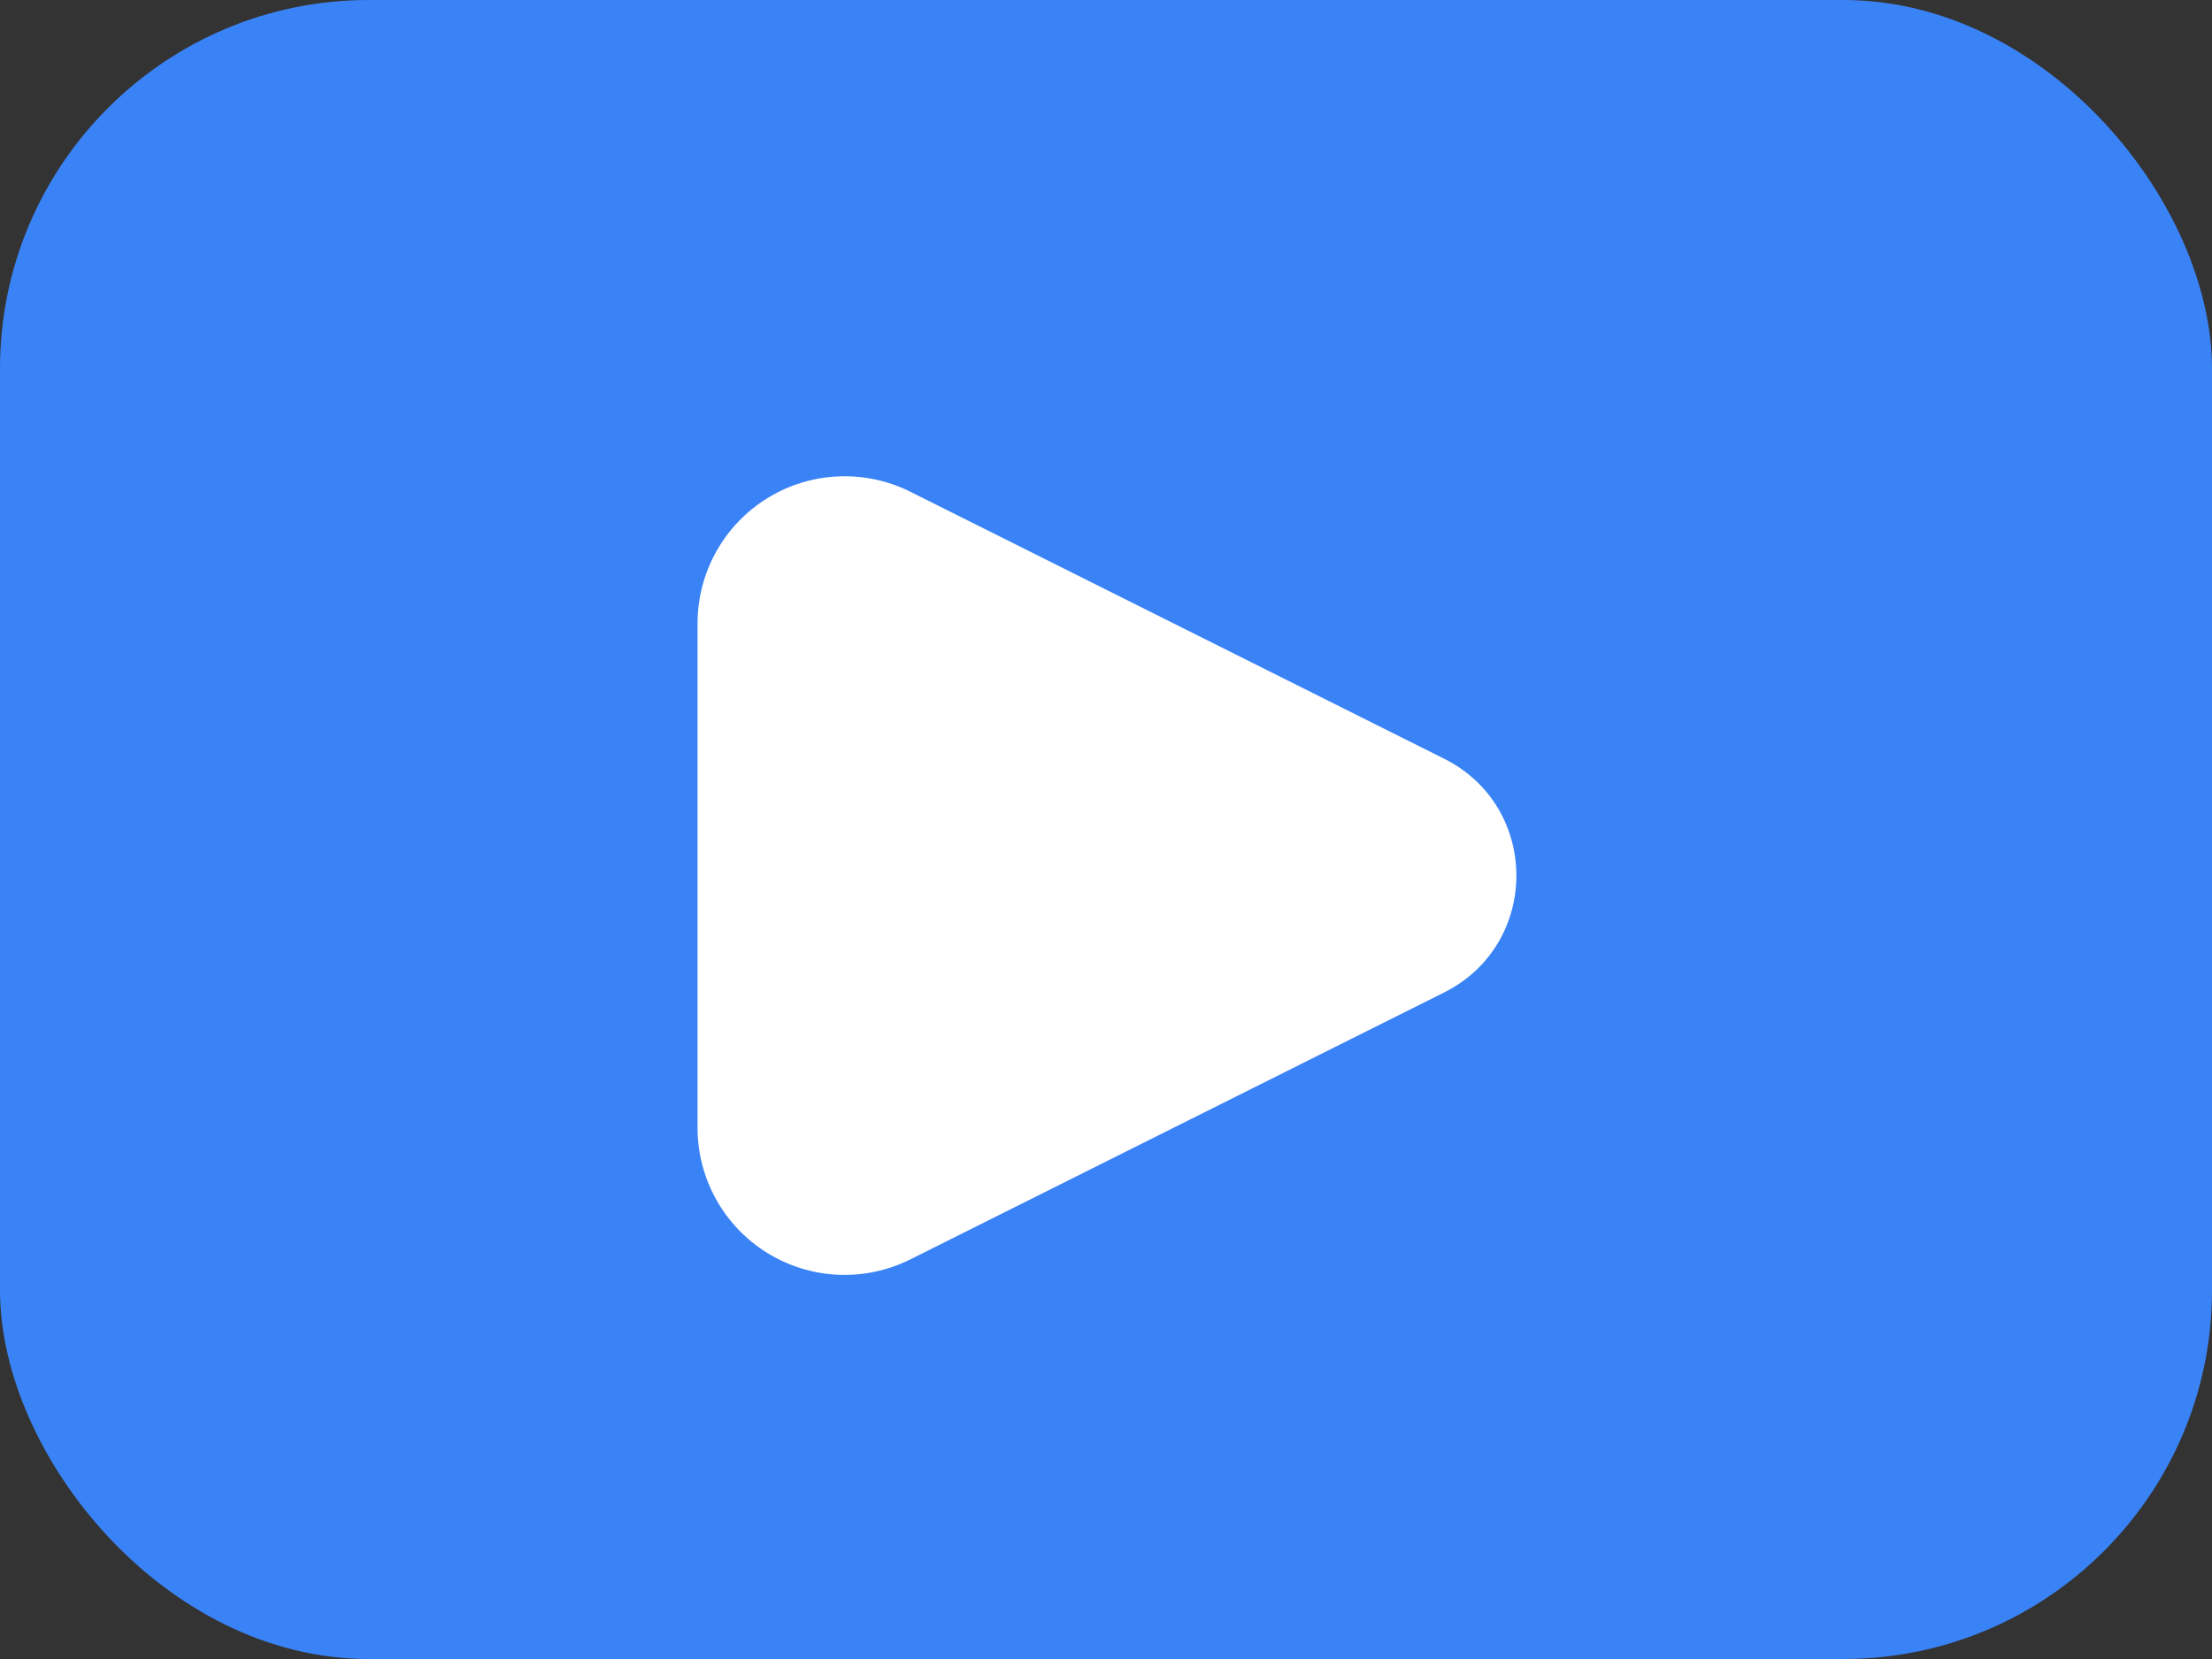
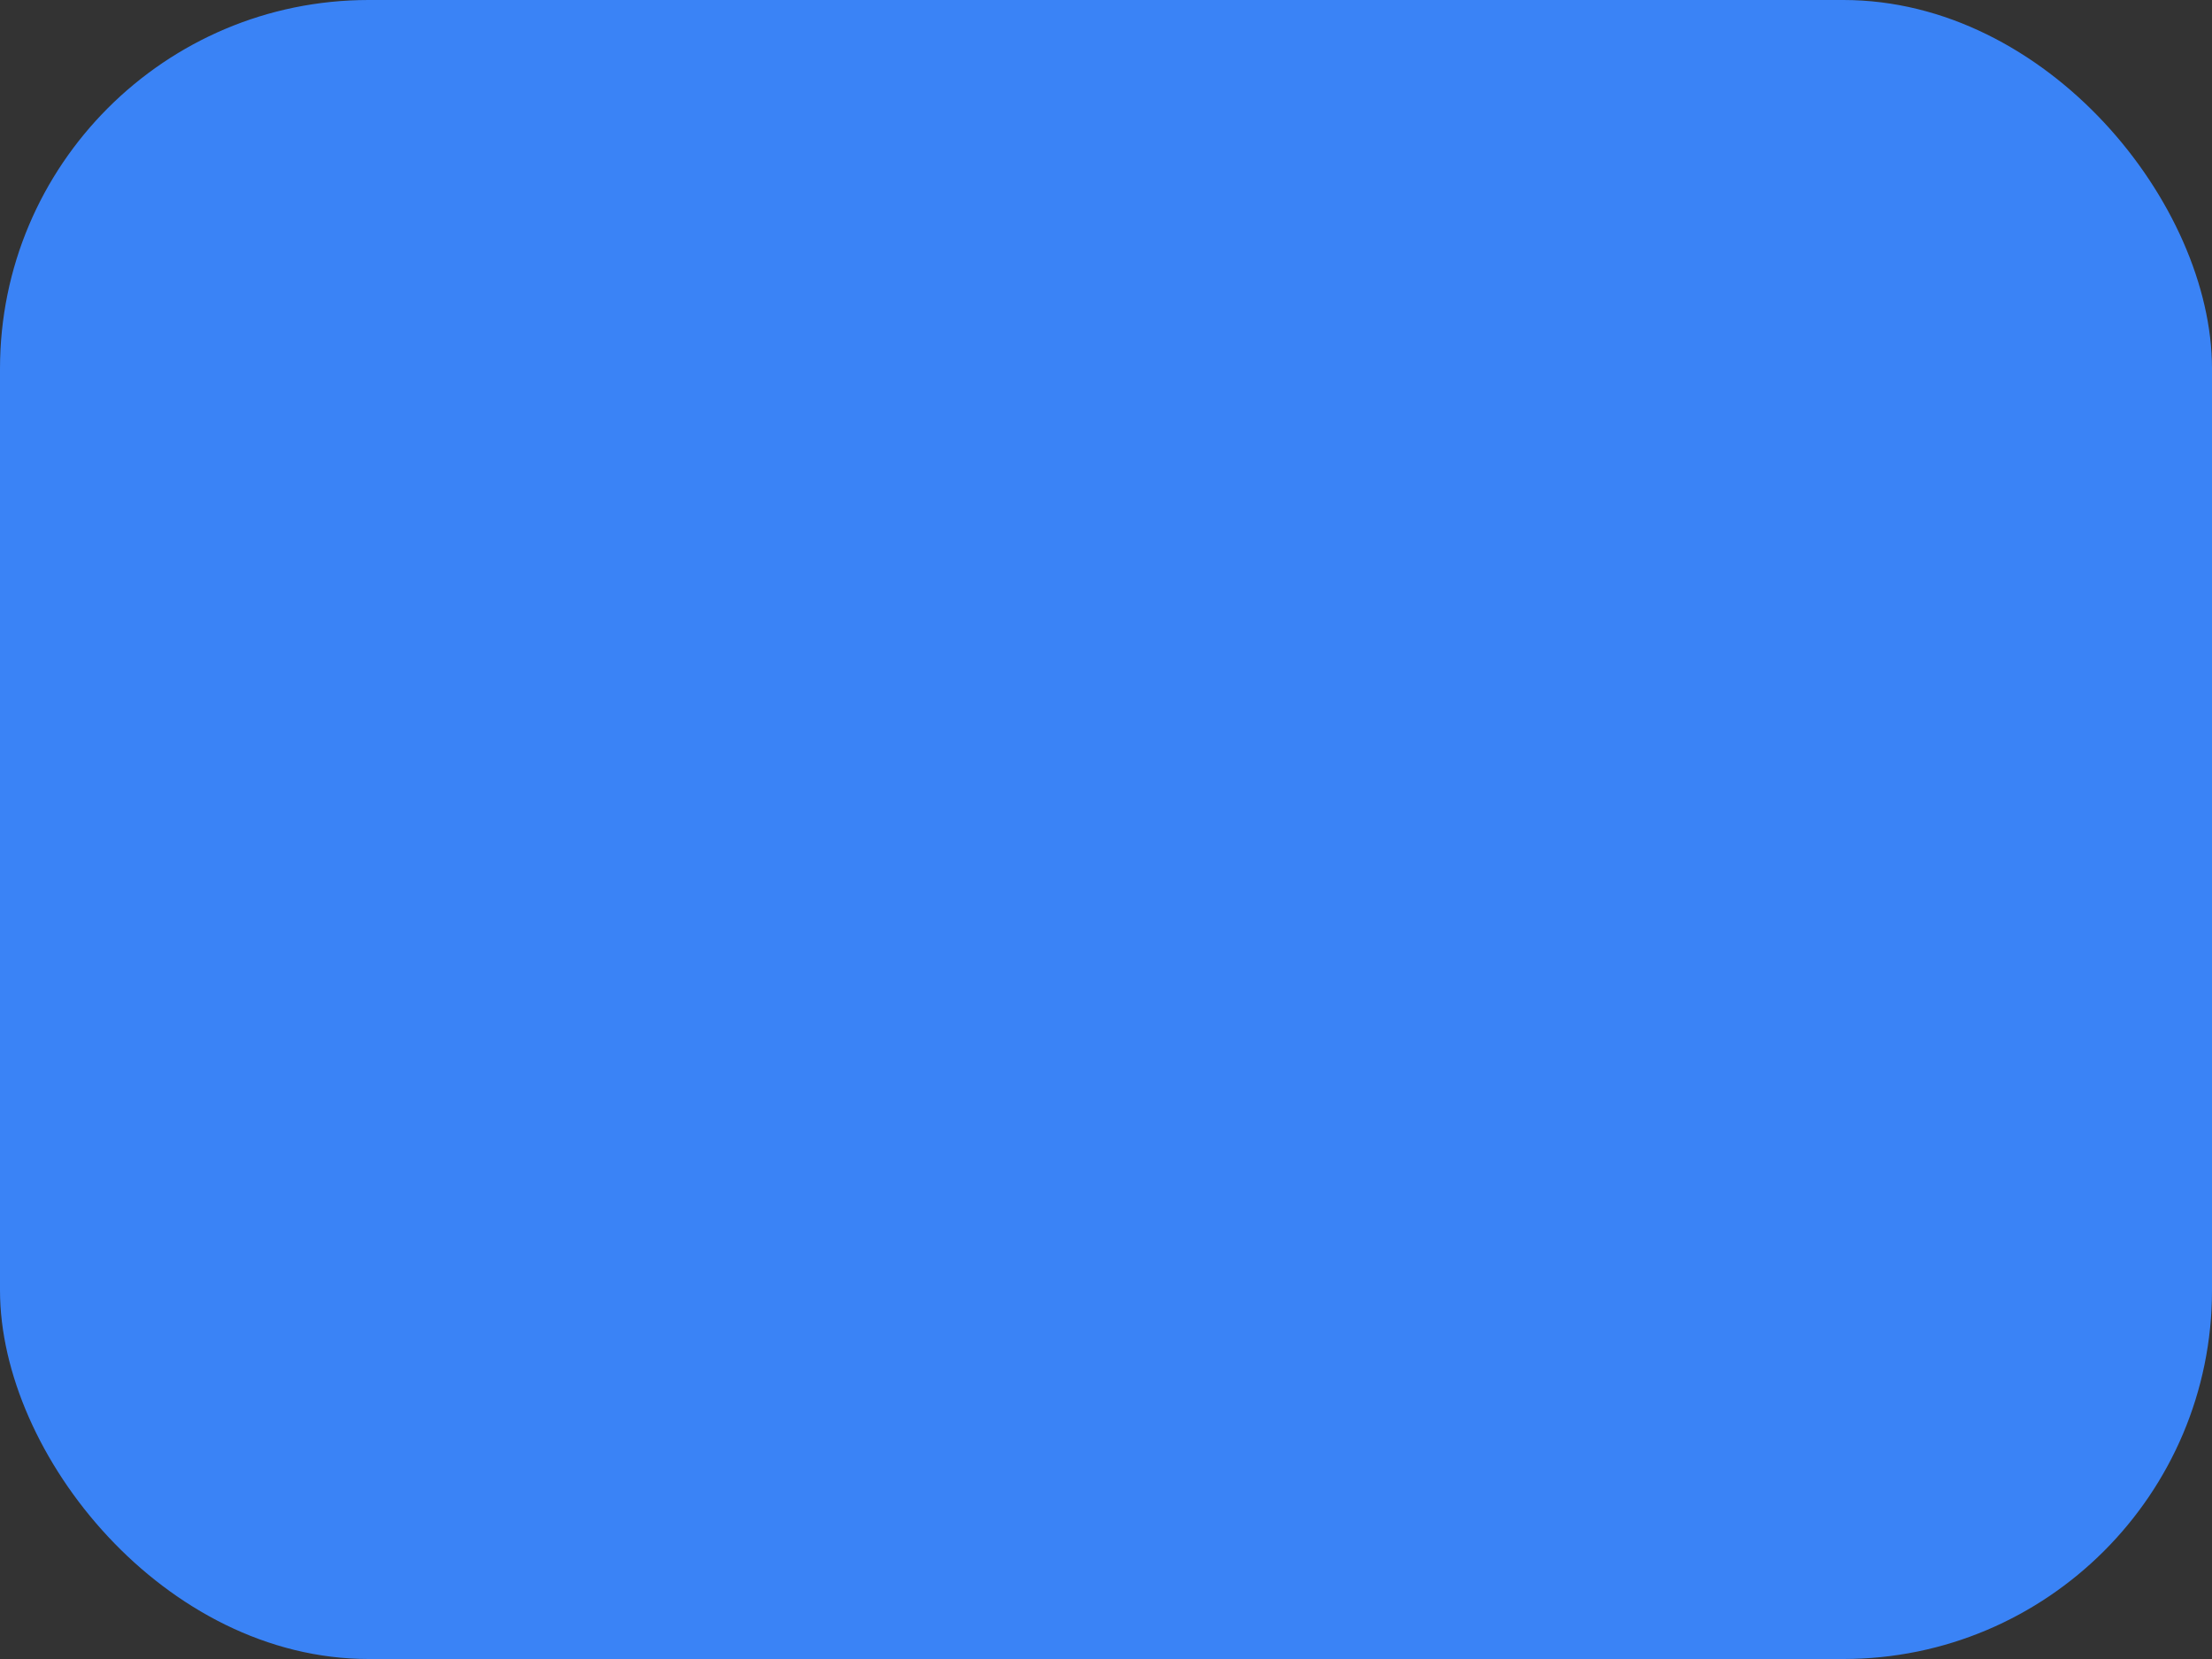
<svg xmlns="http://www.w3.org/2000/svg" width="72" height="54" viewBox="0 0 72 54" fill="none">
  <rect x="0" y="0" width="72" height="54" fill="#333333" stroke="none" />
  <rect width="72" height="54" rx="12" fill="#3A83F6" />
  <g clip-path="url(#clip0_148_1767)">
-     <path d="M47.004 24.695L29.632 16.007C28.902 15.642 28.091 15.47 27.276 15.507C26.461 15.543 25.669 15.788 24.975 16.217C24.281 16.646 23.708 17.245 23.311 17.958C22.914 18.67 22.705 19.473 22.705 20.288V36.711C22.705 37.527 22.914 38.329 23.311 39.042C23.708 39.754 24.281 40.354 24.975 40.783C25.669 41.212 26.461 41.456 27.276 41.493C28.091 41.529 28.902 41.357 29.632 40.992L47.004 32.305C50.142 30.736 50.142 26.263 47.004 24.695Z" fill="white" />
-   </g>
+     </g>
  <defs>
    <clipPath id="clip0_148_1767">
      <rect width="27" height="27" fill="white" transform="translate(22.5 15)" />
    </clipPath>
  </defs>
</svg>